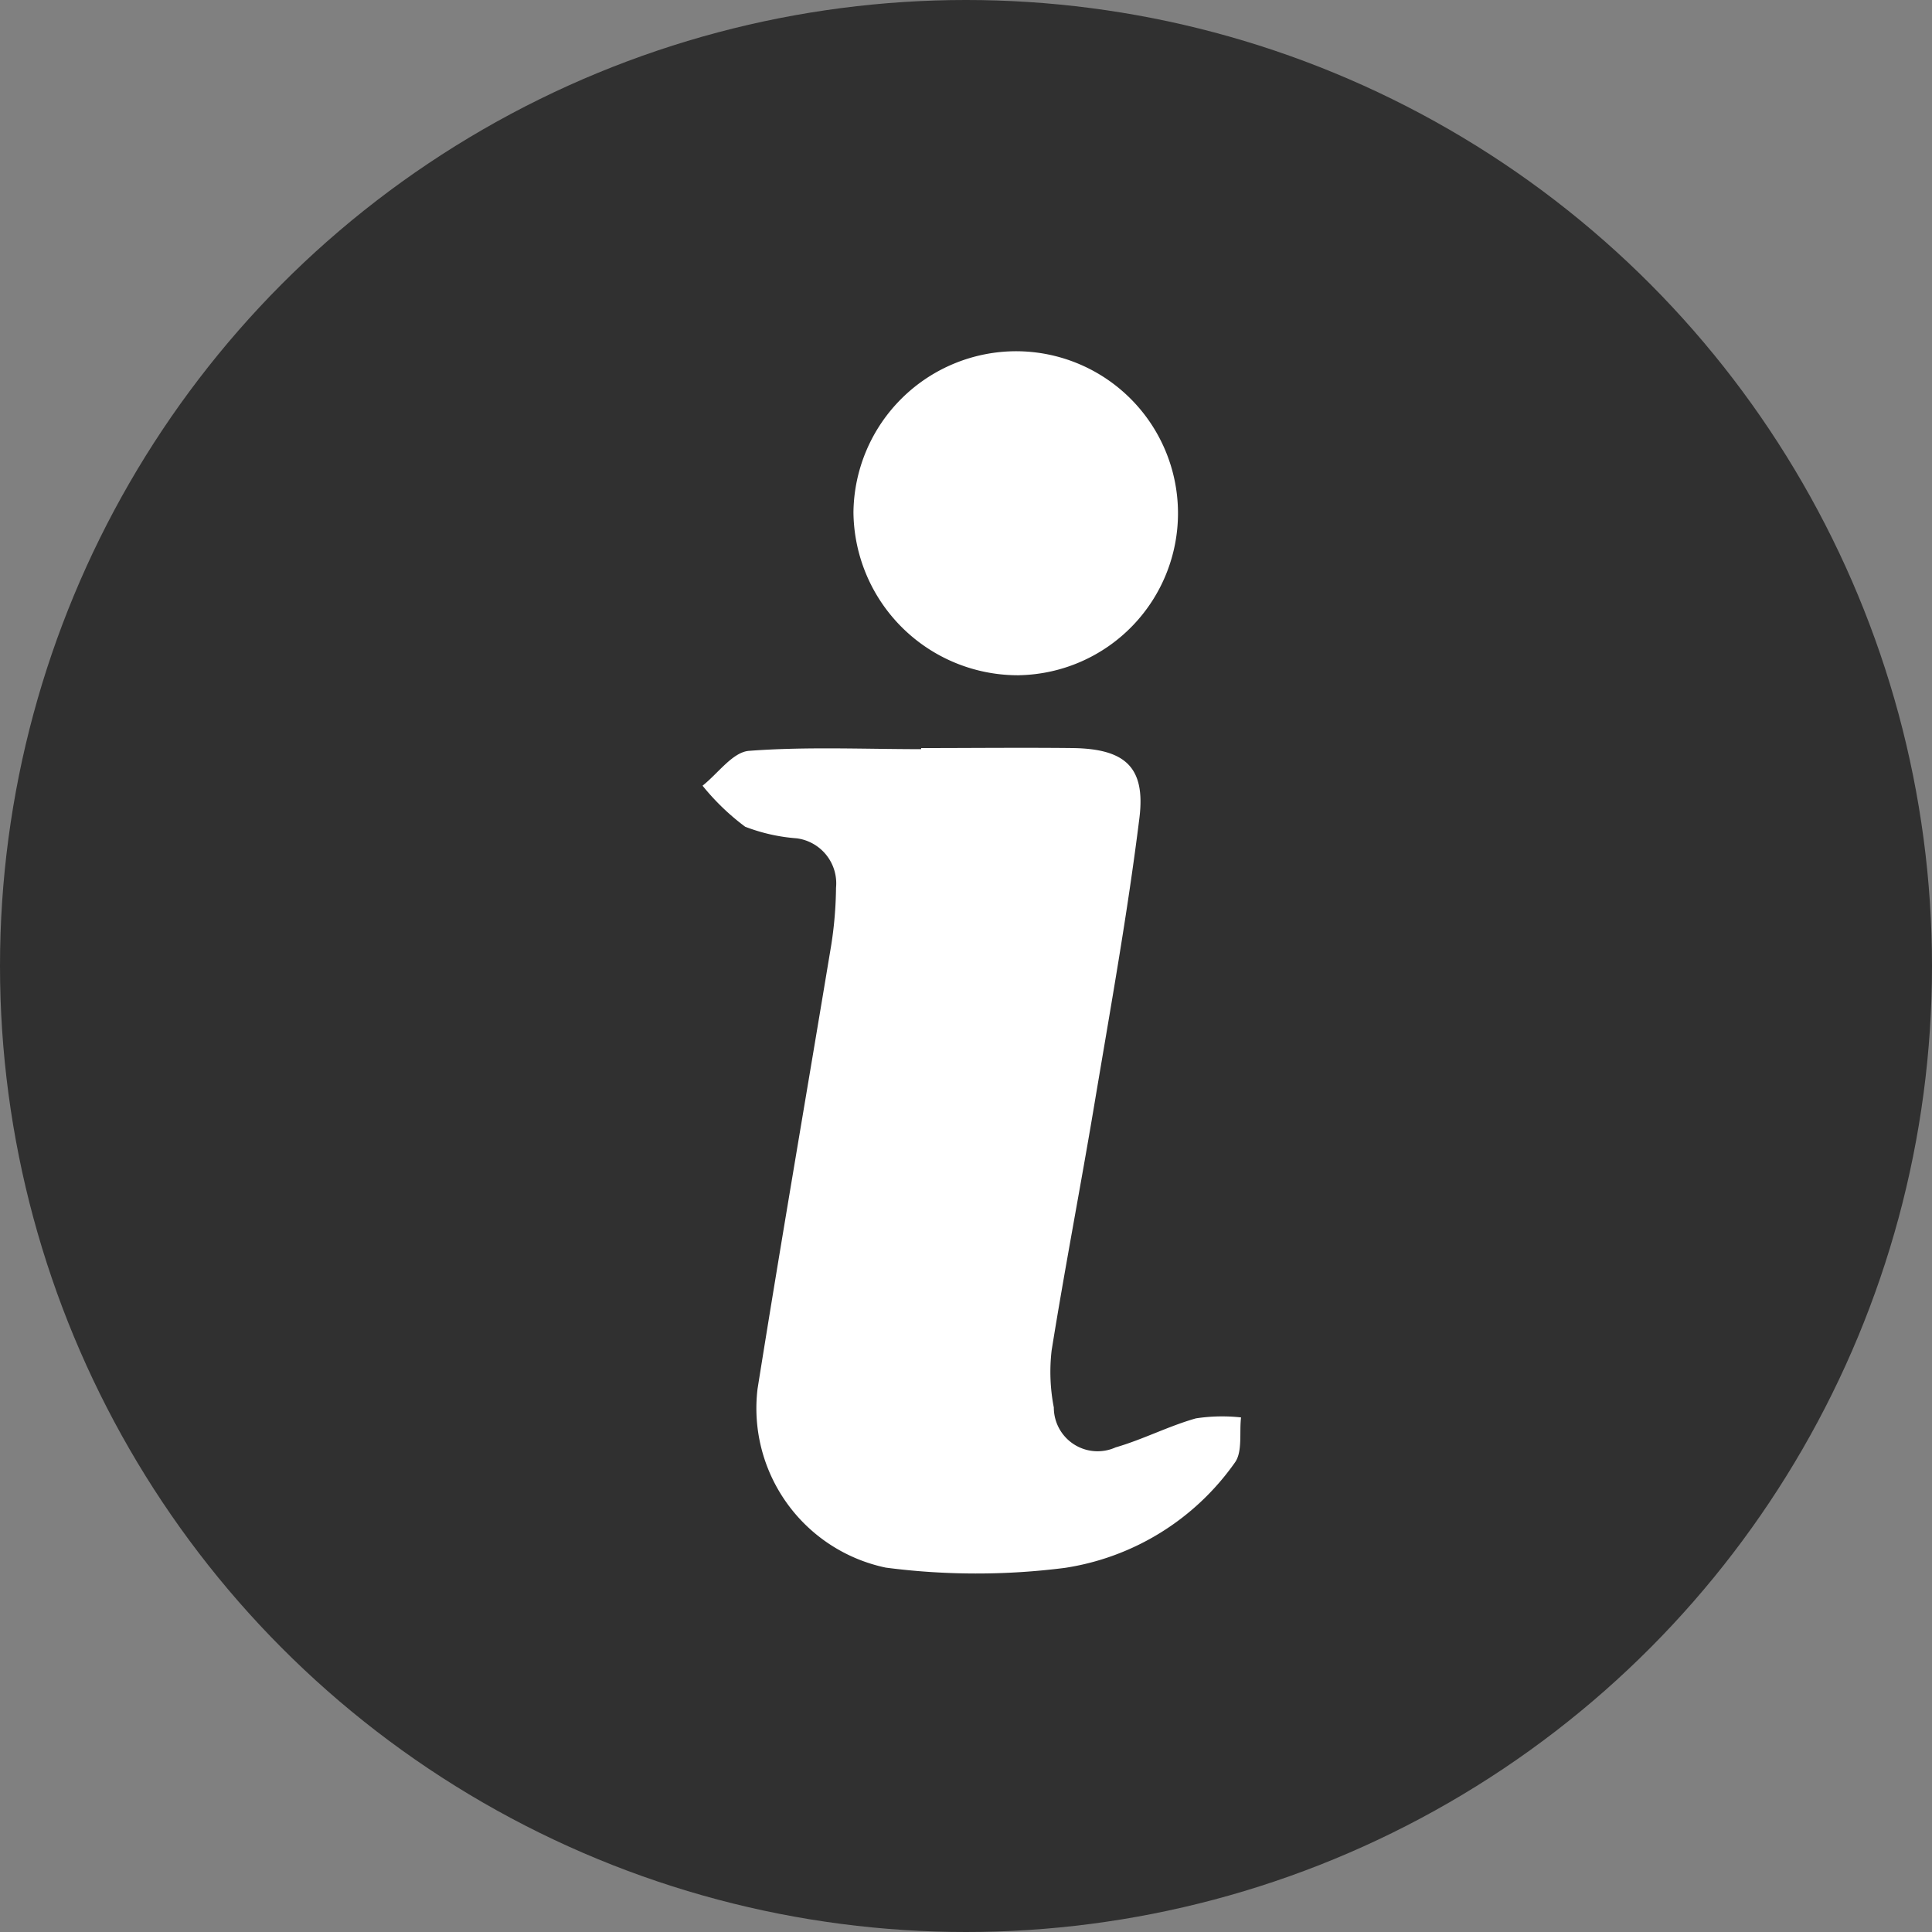
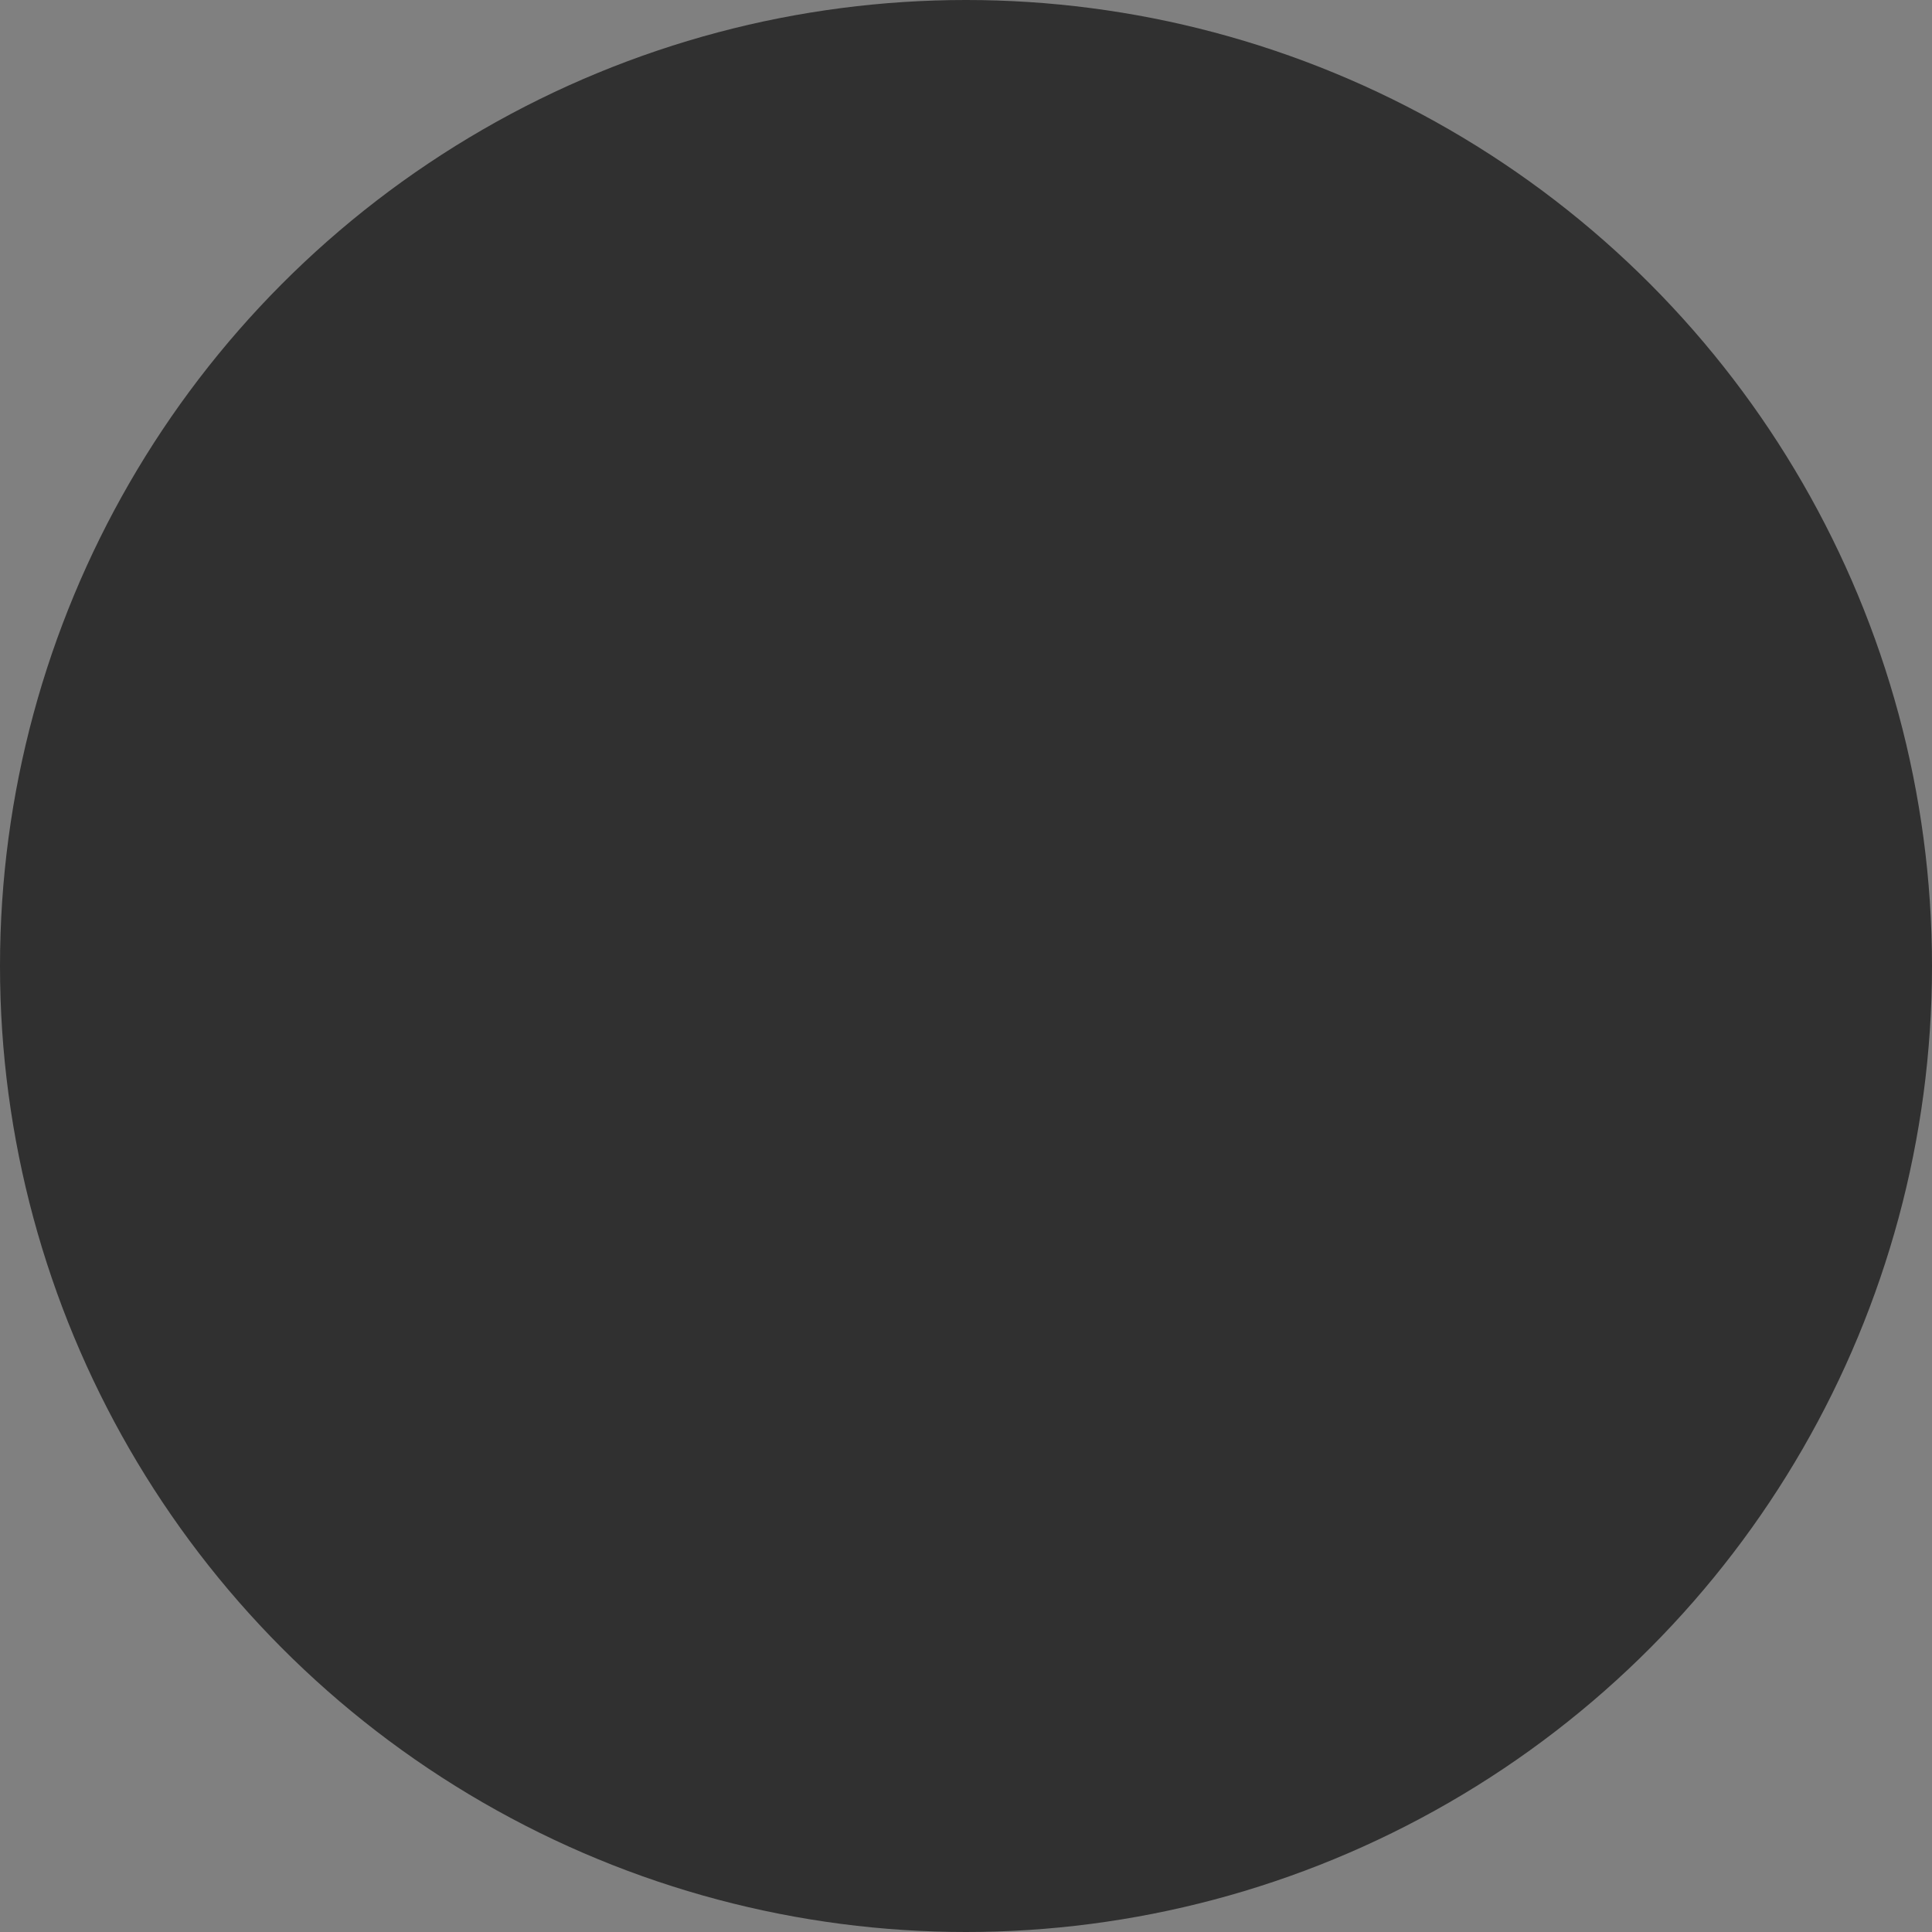
<svg xmlns="http://www.w3.org/2000/svg" width="55" height="55" viewBox="0 0 55 55">
  <rect x="0" y="0" width="55" height="55" fill="#808080" stroke="none" />
  <defs>
    <clipPath id="clip-path">
-       <rect id="Rectángulo_3009" data-name="Rectángulo 3009" width="15.335" height="34.793" transform="translate(0 0)" fill="#fff" />
-     </clipPath>
+       </clipPath>
  </defs>
  <g id="Grupo_2211" data-name="Grupo 2211" transform="translate(-230 -105)">
    <circle id="Elipse_116" data-name="Elipse 116" cx="27.5" cy="27.5" r="27.5" transform="translate(230 105)" fill="#303030" />
    <g id="Grupo_2210" data-name="Grupo 2210" transform="translate(250 115)">
      <g id="Grupo_2209" data-name="Grupo 2209" transform="translate(0 0)" clip-path="url(#clip-path)">
        <path id="Trazado_853" data-name="Trazado 853" d="M6.22,36.936c1.439,0,2.879-.016,4.318,0,1.481.021,2.076.533,1.9,1.979-.339,2.734-.829,5.449-1.284,8.167-.391,2.337-.841,4.664-1.216,7A5.269,5.269,0,0,0,10,55.707a1.246,1.246,0,0,0,1.759,1.137c.777-.225,1.508-.606,2.286-.826a4.98,4.98,0,0,1,1.285-.027c-.052.437.048.988-.181,1.293a7.251,7.251,0,0,1-4.832,2.99,19.931,19.931,0,0,1-5.1-.007,4.636,4.636,0,0,1-3.652-5.084c.673-4.22,1.4-8.431,2.1-12.648A11.24,11.24,0,0,0,3.8,40.912,1.293,1.293,0,0,0,2.68,39.505a5.125,5.125,0,0,1-1.467-.33A6.7,6.7,0,0,1,0,38.007c.44-.347.859-.957,1.323-.992,1.624-.123,3.263-.048,4.9-.048v-.031" transform="translate(0 -25.64)" fill="#fff" />
        <path id="Trazado_854" data-name="Trazado 854" d="M18.769,9.224a4.684,4.684,0,0,1-4.716-4.641A4.638,4.638,0,0,1,18.7,0a4.612,4.612,0,0,1,.074,9.223" transform="translate(-9.757 -0.001)" fill="#fff" />
      </g>
    </g>
  </g>
</svg>